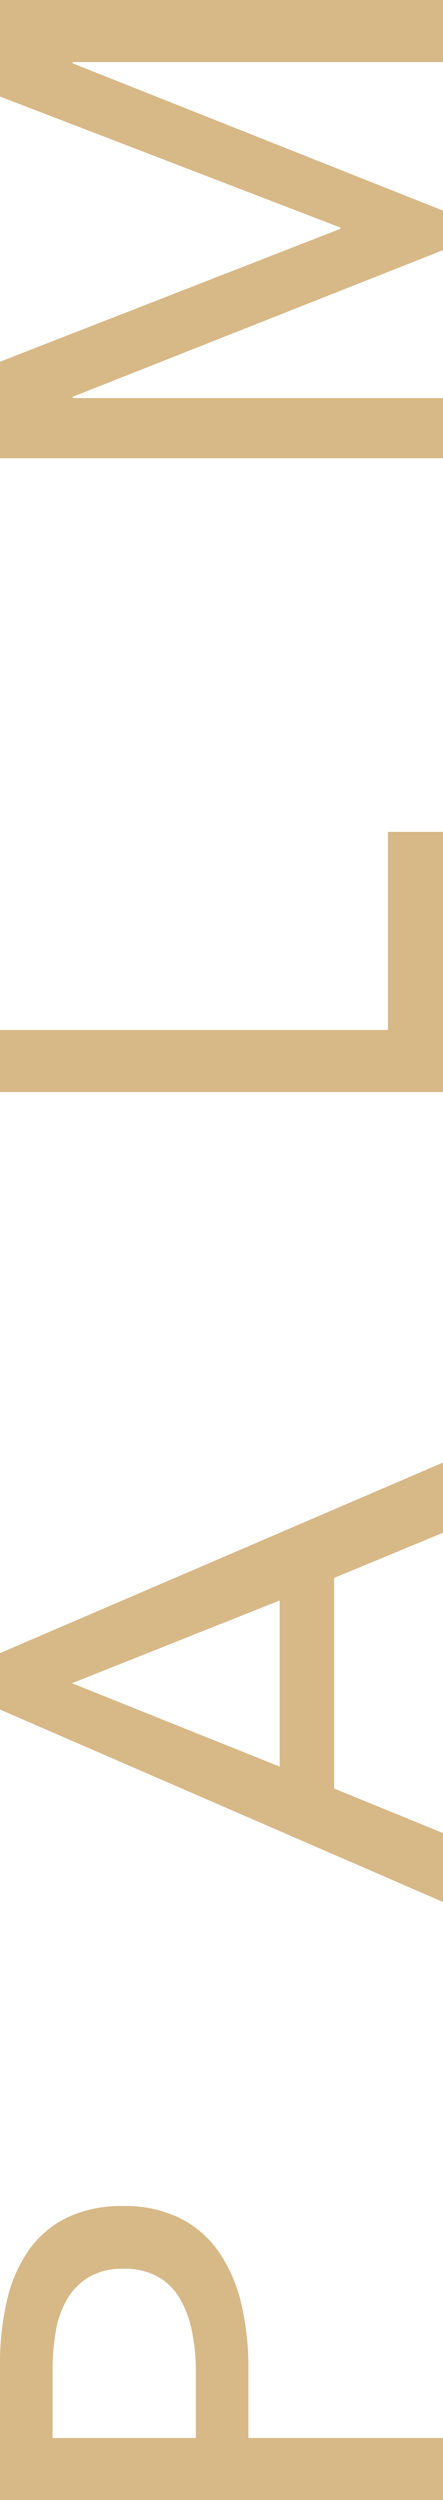
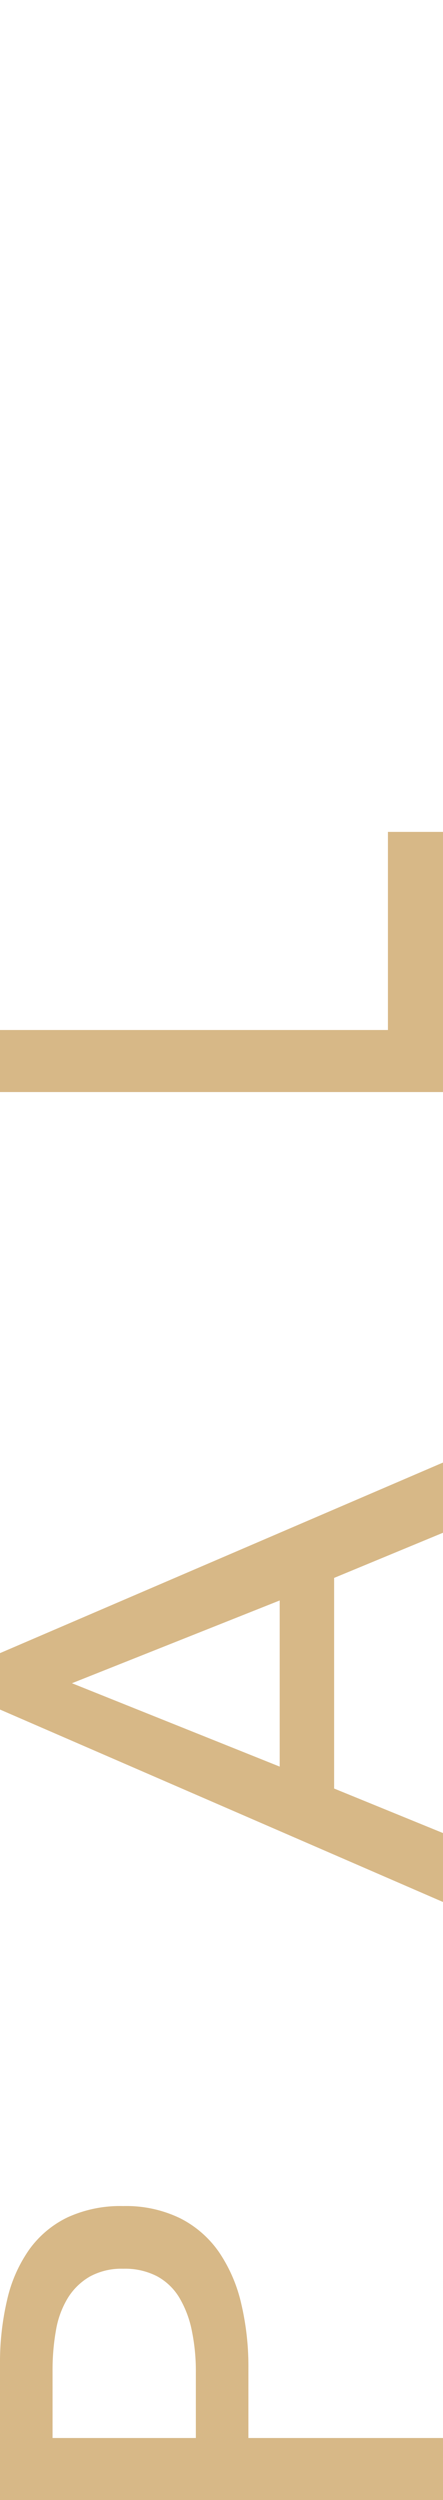
<svg xmlns="http://www.w3.org/2000/svg" width="66.955" height="377.127">
  <g data-name="Group 809" fill="#d7b887">
    <path data-name="Path 1912" d="M29.6 367.765v-9.928a30.06 30.06 0 00-.614-6.29 15.706 15.706 0 00-1.892-4.966 8.858 8.858 0 00-3.357-3.213 10.518 10.518 0 00-5.107-1.135 9.939 9.939 0 00-5.059 1.183 9.5 9.5 0 00-3.309 3.211 13.743 13.743 0 00-1.8 4.872 34.2 34.2 0 00-.518 6.146v10.12zM0 377.127v-20.425a41.393 41.393 0 011.09-9.835 21.319 21.319 0 013.357-7.568 15.3 15.3 0 015.769-4.821 19.1 19.1 0 018.414-1.7 18.651 18.651 0 018.607 1.844 15.838 15.838 0 015.863 5.105 22.871 22.871 0 013.357 7.755 41.228 41.228 0 011.087 9.691v10.592h29.41v9.362z" />
    <path data-name="Path 1913" d="M42.272 266.488v-25.063l-31.396 12.486zm24.682 10.023v10.4L0 257.88v-8.51l66.954-28.749v10.59L50.5 238.023v31.773z" />
    <path data-name="Path 1914" d="M58.631 155.373v-29.885h8.323v39.247H0v-9.362z" />
-     <path data-name="Path 1915" d="M51.446 34.516v-.19L0 14.562V0h66.954v9.362H10.969v.189l55.985 22.224v5.959L10.969 59.861v.19h55.985v9.076H0V54.565z" />
  </g>
</svg>